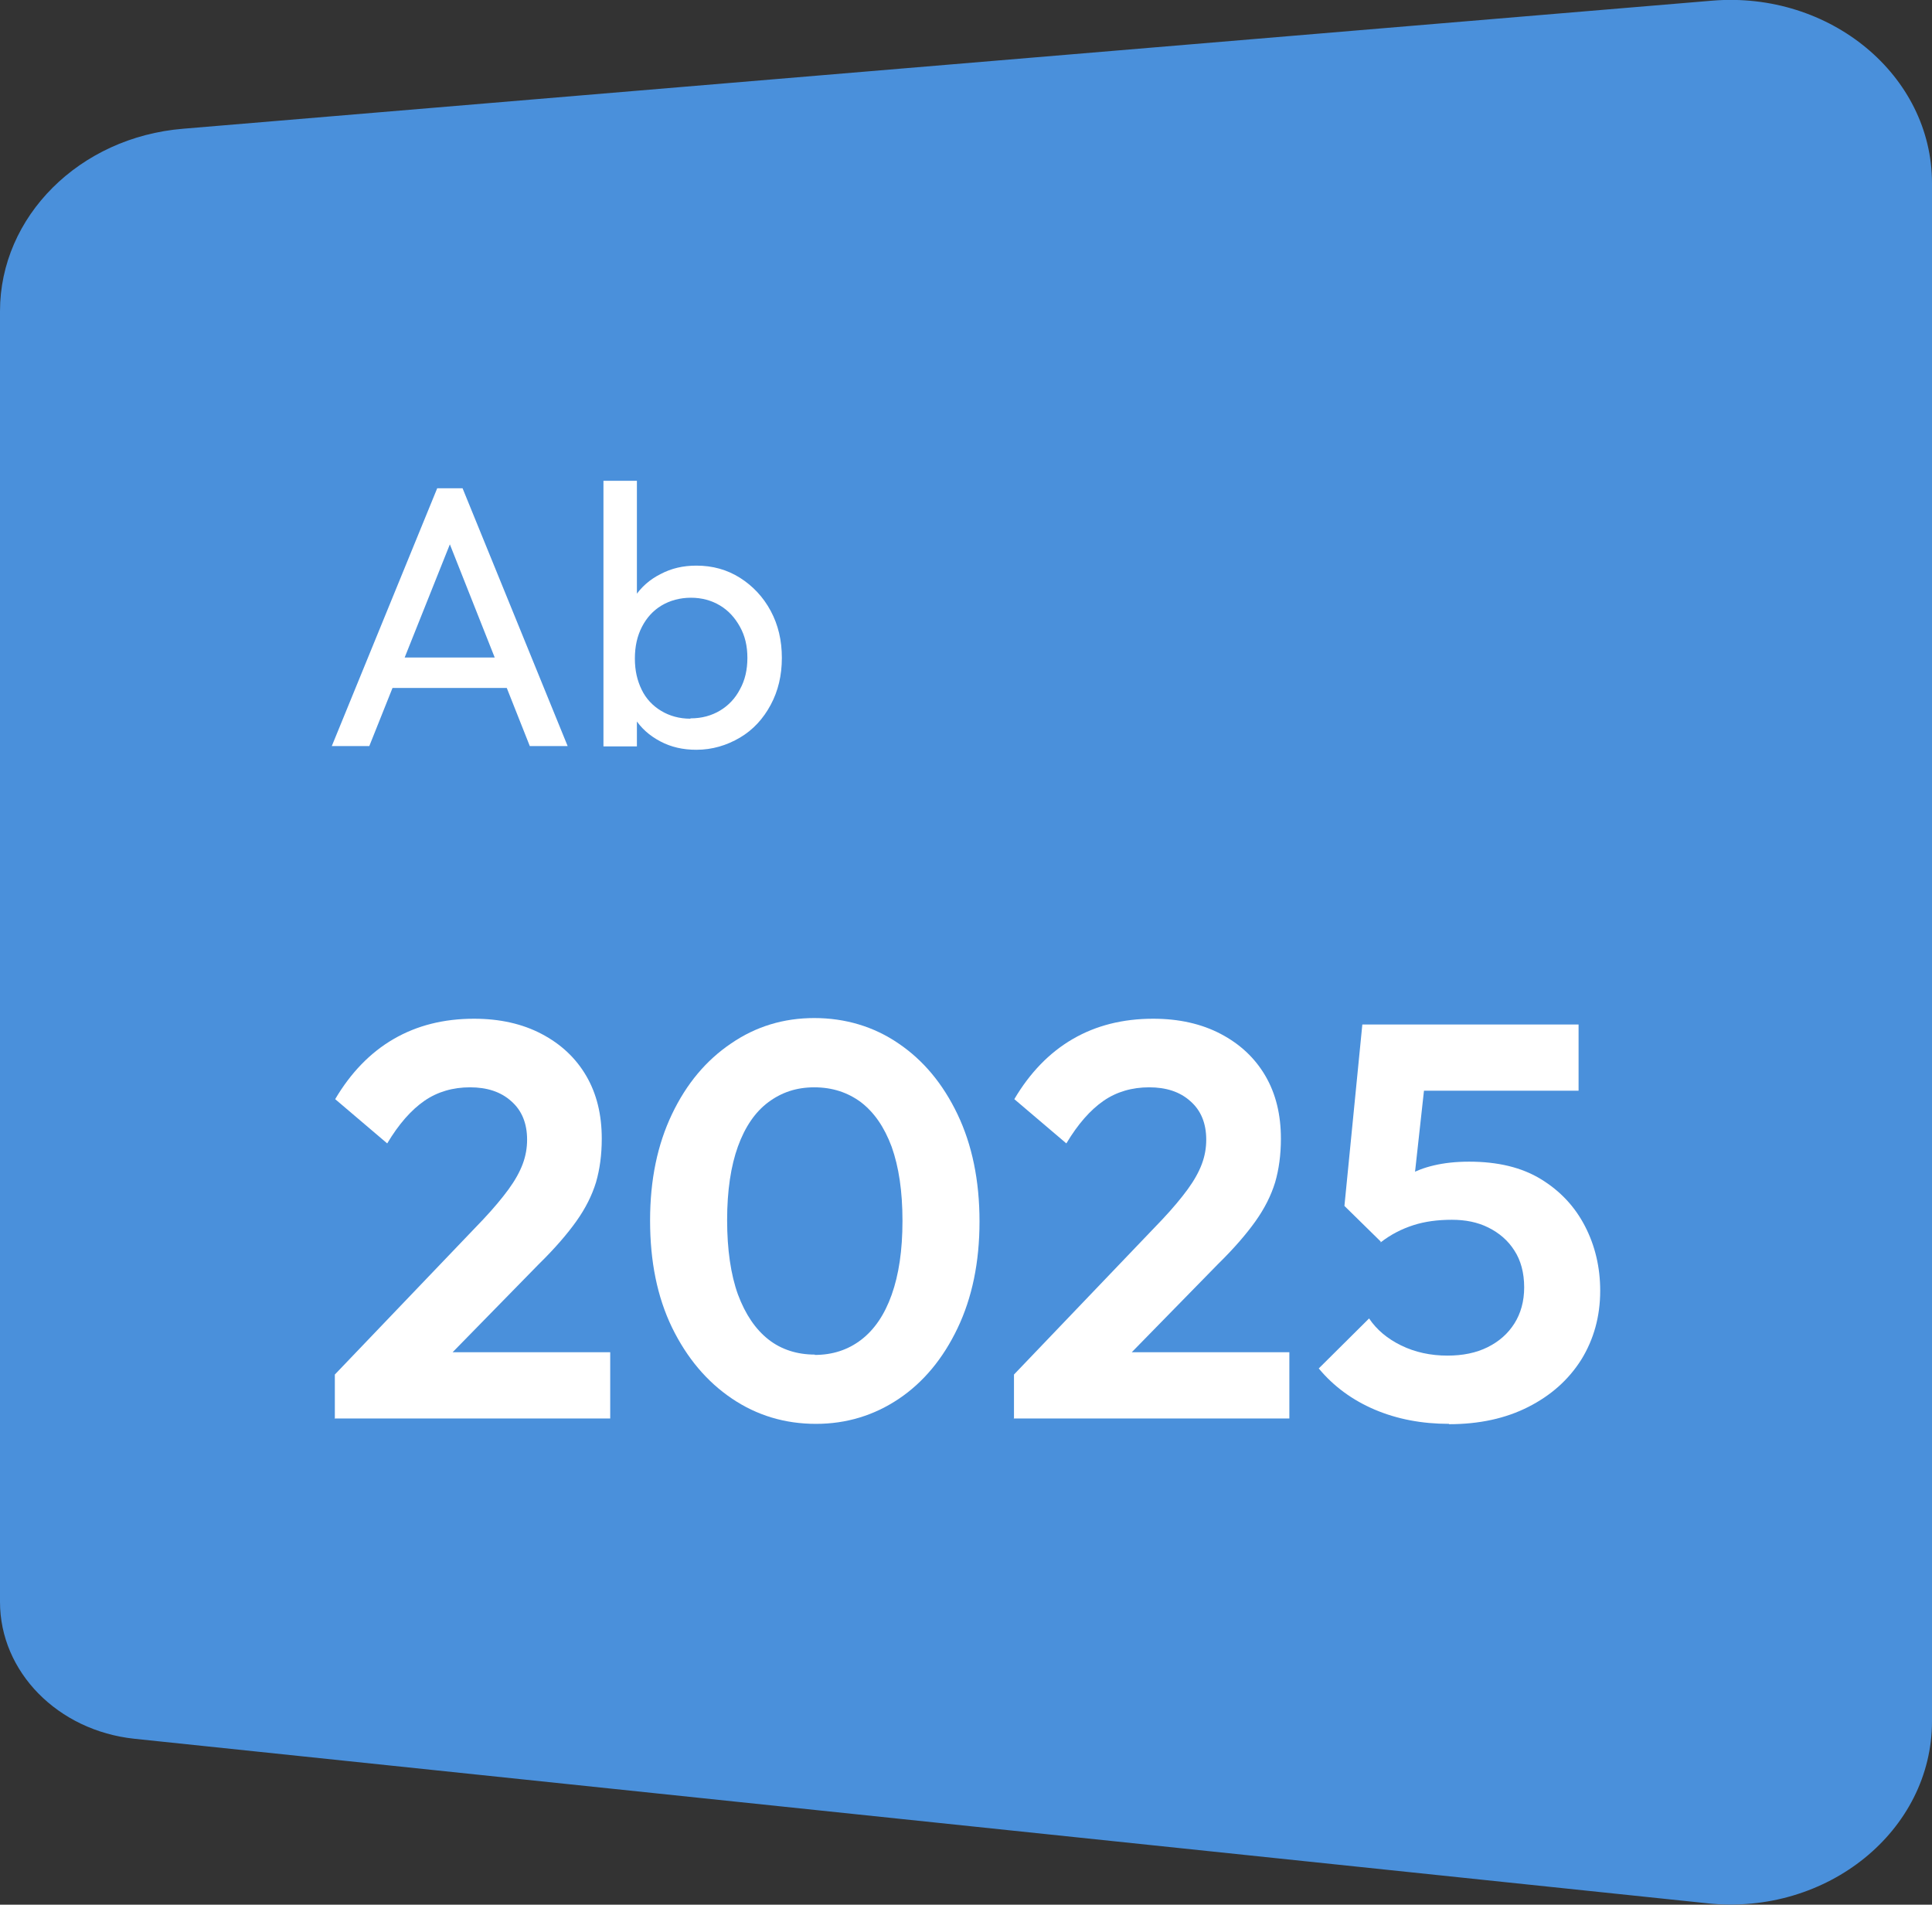
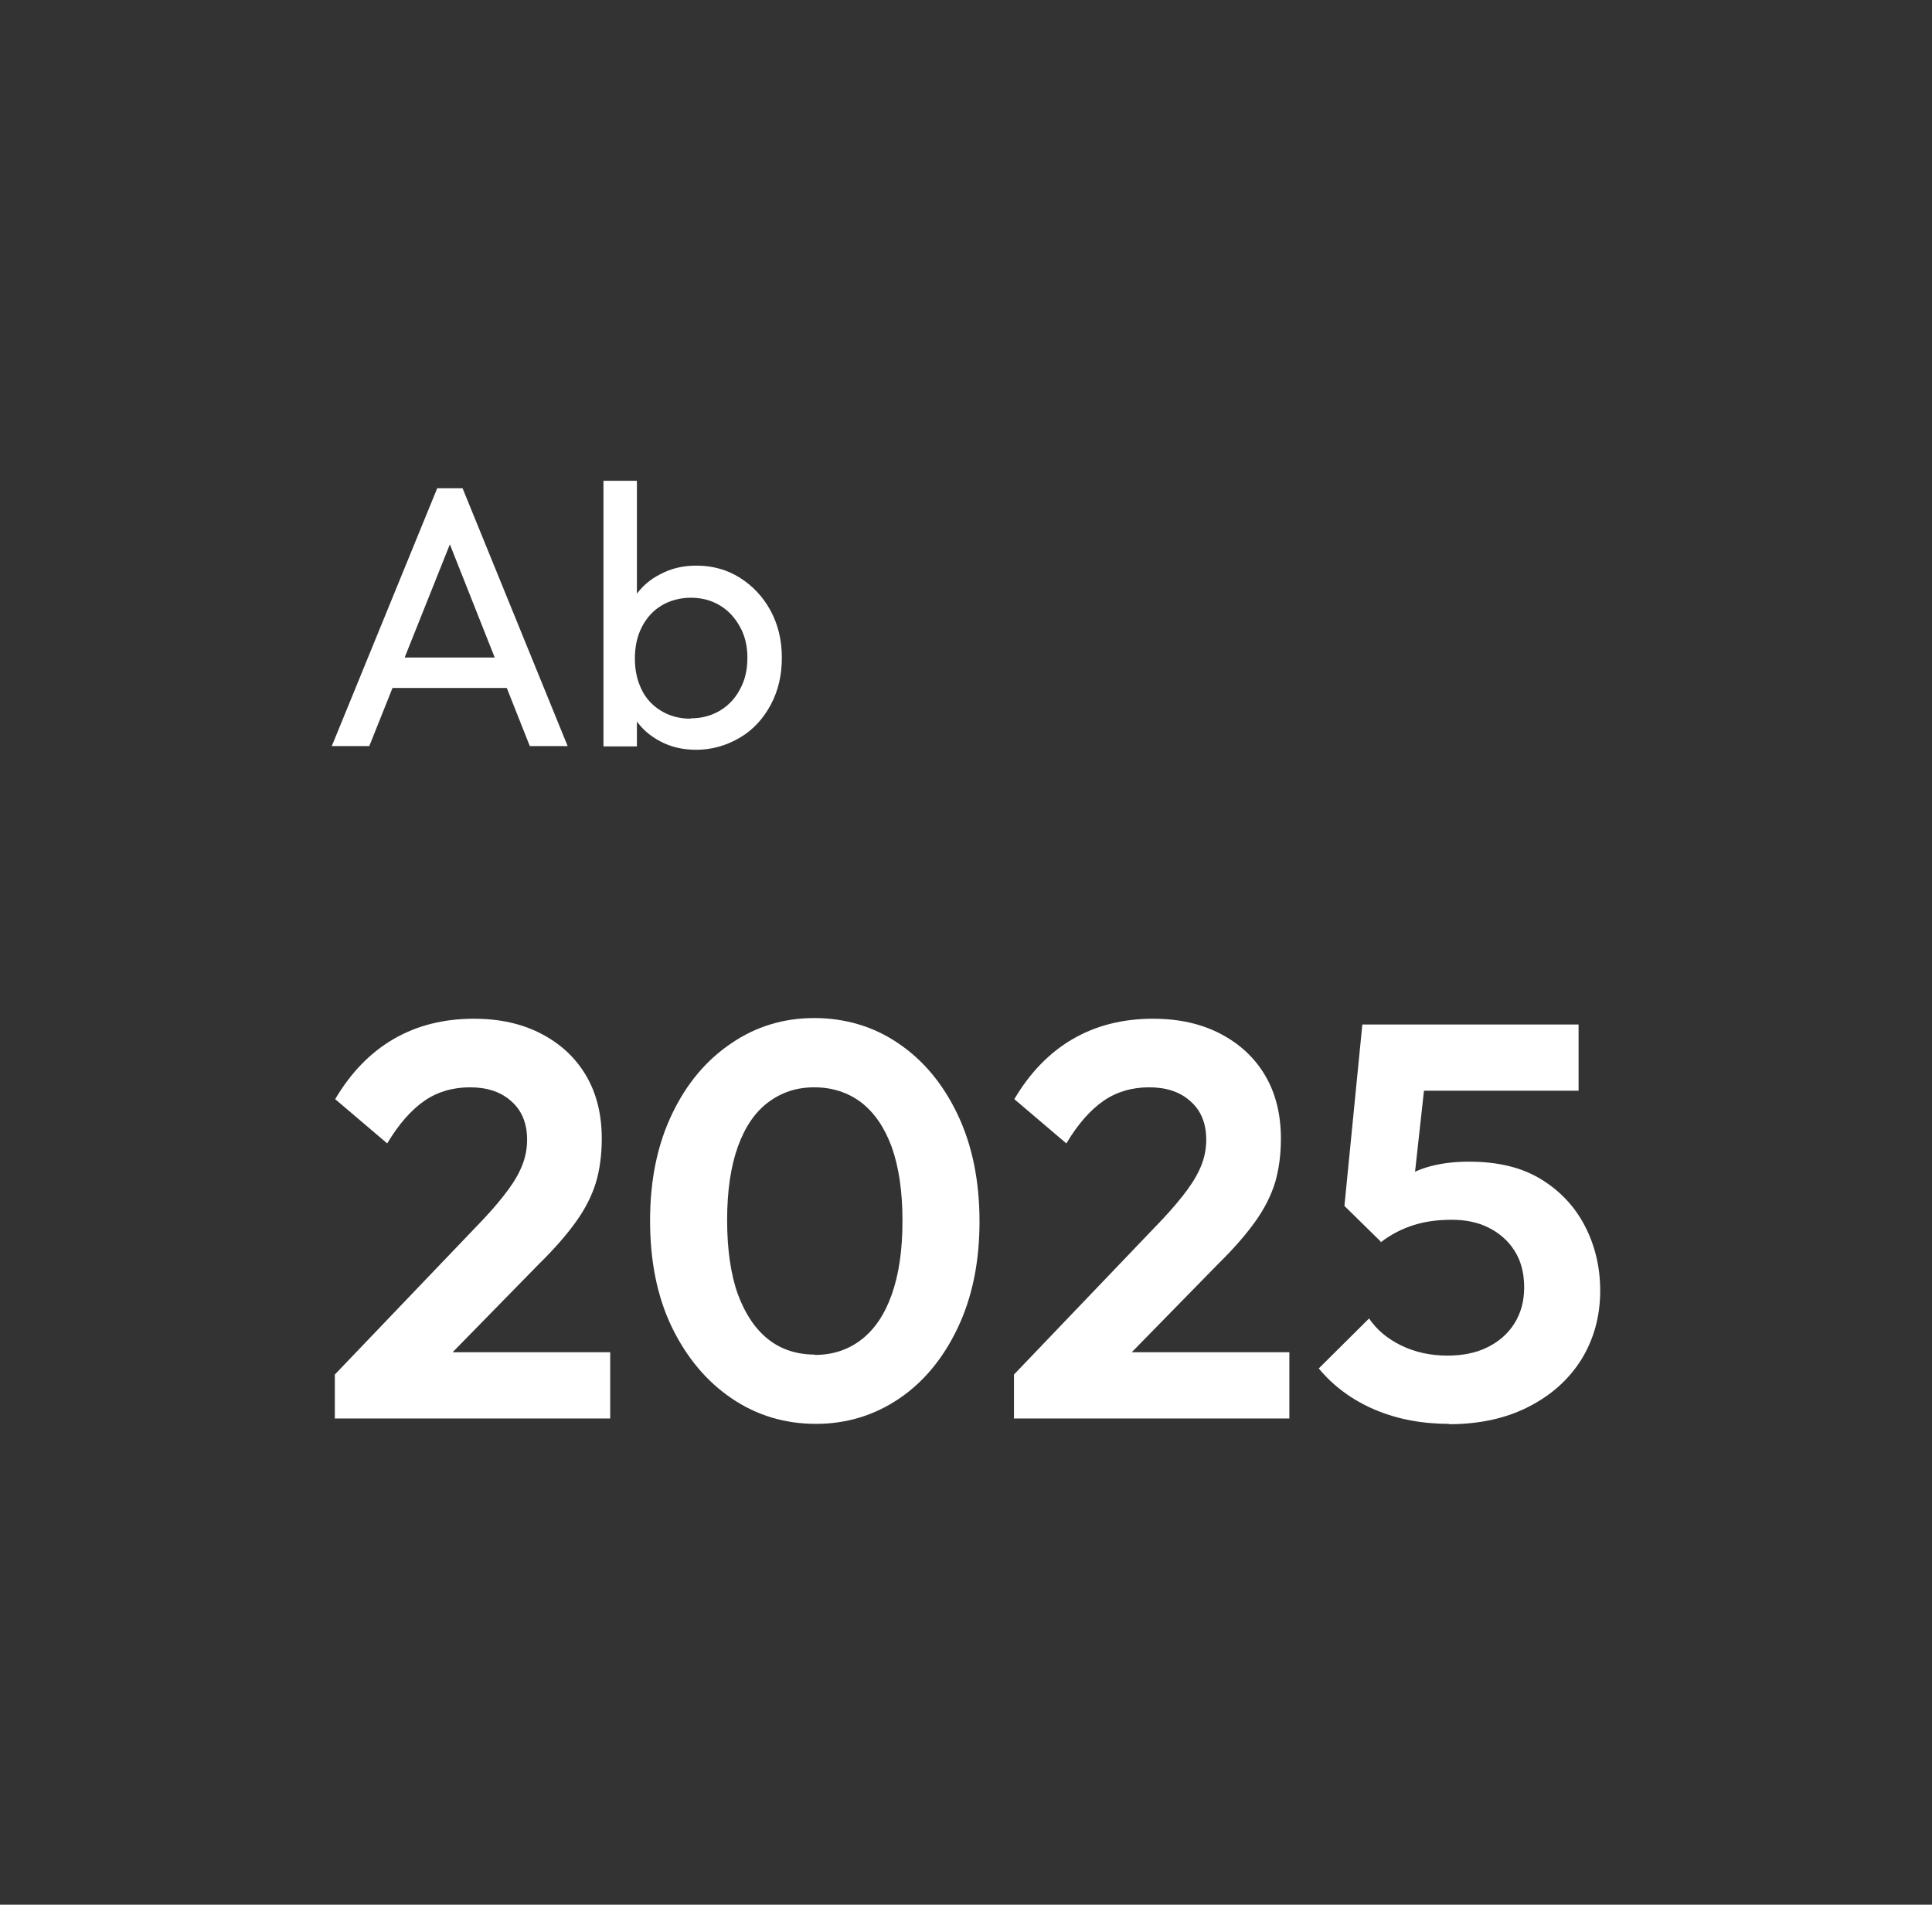
<svg xmlns="http://www.w3.org/2000/svg" id="Ebene_2" data-name="Ebene 2" viewBox="0 0 57.18 56.37">
  <rect x="0" y="0" width="57.18" height="56.37" fill="#333333" stroke="none" />
  <defs>
    <style>      .cls-1 {        fill: #4a90db;      }      .cls-2 {        fill: #fff;      }    </style>
  </defs>
  <g id="Ebene_1-2" data-name="Ebene 1">
-     <path class="cls-1" d="M50.54,56.33L3.98,51.46c-2.27-.24-3.98-1.98-3.98-4.05V9.21c0-2.8,2.35-5.15,5.42-5.4L50.67.02c3.49-.29,6.51,2.21,6.51,5.4v45.52c0,3.24-3.1,5.76-6.65,5.39h0Z" />
    <g>
      <path class="cls-2" d="M9.82,22.08l3.12-7.63h.75l3.11,7.63h-1.12l-2.56-6.46h.39l-2.58,6.46h-1.1ZM11.3,20.36v-.9h4.01v.9h-4.01Z" />
-       <path class="cls-2" d="M17.86,22.08v-7.85h.99v3.9l-.19,1.27.19,1.28v1.41h-.99ZM20.61,22.19c-.4,0-.75-.08-1.07-.25-.32-.17-.57-.39-.76-.69-.19-.29-.3-.63-.32-1v-1.57c.02-.38.13-.72.32-1.01.19-.29.45-.52.77-.68.32-.17.67-.25,1.06-.25.48,0,.91.12,1.29.36.38.24.69.57.91.98.22.41.33.87.33,1.39s-.11.98-.33,1.39c-.22.41-.52.74-.91.97s-.82.36-1.29.36ZM20.44,21.26c.33,0,.62-.08.87-.23.25-.15.45-.36.59-.63.15-.27.22-.58.22-.93s-.07-.65-.22-.92c-.15-.27-.34-.48-.59-.63-.25-.15-.54-.23-.86-.23s-.62.08-.87.23c-.25.15-.44.36-.58.63-.14.27-.21.58-.21.94s.07.65.2.92.33.48.58.63c.25.15.54.23.86.23Z" />
+       <path class="cls-2" d="M17.86,22.08v-7.85h.99v3.9l-.19,1.27.19,1.28v1.41h-.99ZM20.61,22.19c-.4,0-.75-.08-1.07-.25-.32-.17-.57-.39-.76-.69-.19-.29-.3-.63-.32-1v-1.57c.02-.38.13-.72.32-1.01.19-.29.45-.52.77-.68.32-.17.67-.25,1.06-.25.48,0,.91.12,1.29.36.38.24.69.57.91.98.22.41.33.87.33,1.39s-.11.98-.33,1.39c-.22.41-.52.74-.91.97s-.82.36-1.29.36ZM20.44,21.26c.33,0,.62-.08.87-.23.25-.15.45-.36.59-.63.15-.27.22-.58.22-.93s-.07-.65-.22-.92c-.15-.27-.34-.48-.59-.63-.25-.15-.54-.23-.86-.23s-.62.08-.87.23c-.25.15-.44.36-.58.63-.14.27-.21.58-.21.94s.07.65.2.92.33.48.58.63c.25.15.54.23.86.23" />
      <path class="cls-2" d="M9.91,40.68l4.39-4.59c.31-.33.56-.63.75-.89.19-.26.33-.51.42-.75.09-.24.13-.48.13-.72,0-.49-.16-.87-.47-1.14-.31-.28-.72-.41-1.22-.41s-.96.13-1.35.4c-.39.27-.76.69-1.1,1.26l-1.54-1.31c.46-.78,1.04-1.38,1.73-1.78.69-.4,1.48-.6,2.38-.6.76,0,1.43.15,2,.45.57.3,1.01.71,1.32,1.24.31.53.46,1.15.46,1.86,0,.48-.06.91-.17,1.29-.12.39-.31.77-.58,1.15-.27.38-.64.81-1.12,1.28l-3.2,3.27h-2.83ZM9.91,41.97v-1.29l1.92-.66h6.23v1.96h-8.16Z" />
      <path class="cls-2" d="M24.15,42.14c-.92,0-1.75-.25-2.49-.75s-1.33-1.2-1.77-2.1c-.44-.91-.65-1.96-.65-3.17s.22-2.25.65-3.15,1.01-1.59,1.75-2.09c.73-.5,1.55-.75,2.46-.75s1.76.25,2.49.75c.74.5,1.32,1.2,1.75,2.1.43.9.65,1.96.65,3.17s-.22,2.26-.65,3.16c-.43.9-1.01,1.6-1.74,2.09s-1.55.74-2.45.74ZM24.11,40.1c.53,0,.99-.15,1.38-.45.39-.3.69-.74.9-1.33.21-.59.32-1.31.32-2.19s-.11-1.6-.32-2.19c-.22-.59-.52-1.02-.91-1.32-.39-.29-.85-.44-1.38-.44s-.97.15-1.36.44c-.39.29-.69.73-.9,1.31-.21.58-.32,1.31-.32,2.18s.11,1.62.32,2.2c.22.59.52,1.03.9,1.33s.85.45,1.38.45Z" />
      <path class="cls-2" d="M30.01,40.68l4.39-4.59c.31-.33.56-.63.75-.89.19-.26.33-.51.42-.75.09-.24.13-.48.13-.72,0-.49-.16-.87-.47-1.14-.31-.28-.72-.41-1.22-.41s-.96.13-1.35.4c-.39.27-.76.69-1.1,1.26l-1.54-1.31c.46-.78,1.04-1.38,1.73-1.78.69-.4,1.48-.6,2.38-.6.76,0,1.43.15,2,.45.57.3,1.01.71,1.32,1.24.31.53.46,1.15.46,1.86,0,.48-.06.91-.17,1.29-.12.39-.31.77-.58,1.15-.27.38-.64.81-1.12,1.28l-3.2,3.27h-2.83ZM30.01,41.97v-1.29l1.92-.66h6.23v1.96h-8.16Z" />
      <path class="cls-2" d="M42.89,42.14c-.81,0-1.54-.14-2.2-.42s-1.22-.69-1.66-1.22l1.49-1.48c.22.33.54.6.95.8s.87.3,1.37.3c.45,0,.85-.08,1.19-.25.34-.17.6-.4.79-.7.19-.3.29-.66.29-1.07,0-.43-.1-.8-.29-1.09-.19-.3-.45-.52-.77-.68s-.68-.23-1.08-.23c-.42,0-.8.05-1.14.16s-.66.27-.97.51l.13-1.43c.21-.22.43-.4.66-.54.23-.14.49-.24.79-.31s.64-.11,1.04-.11c.85,0,1.56.17,2.13.52.57.35,1,.81,1.3,1.39.3.58.45,1.22.45,1.91,0,.76-.19,1.44-.56,2.04-.38.6-.9,1.06-1.57,1.4-.67.34-1.45.51-2.35.51ZM40.87,36.75l-1.08-1.06.53-5.37h2.04l-.6,5.45-.9.98ZM40.67,32.28l-.35-1.96h6.4v1.96h-6.05Z" />
    </g>
  </g>
</svg>